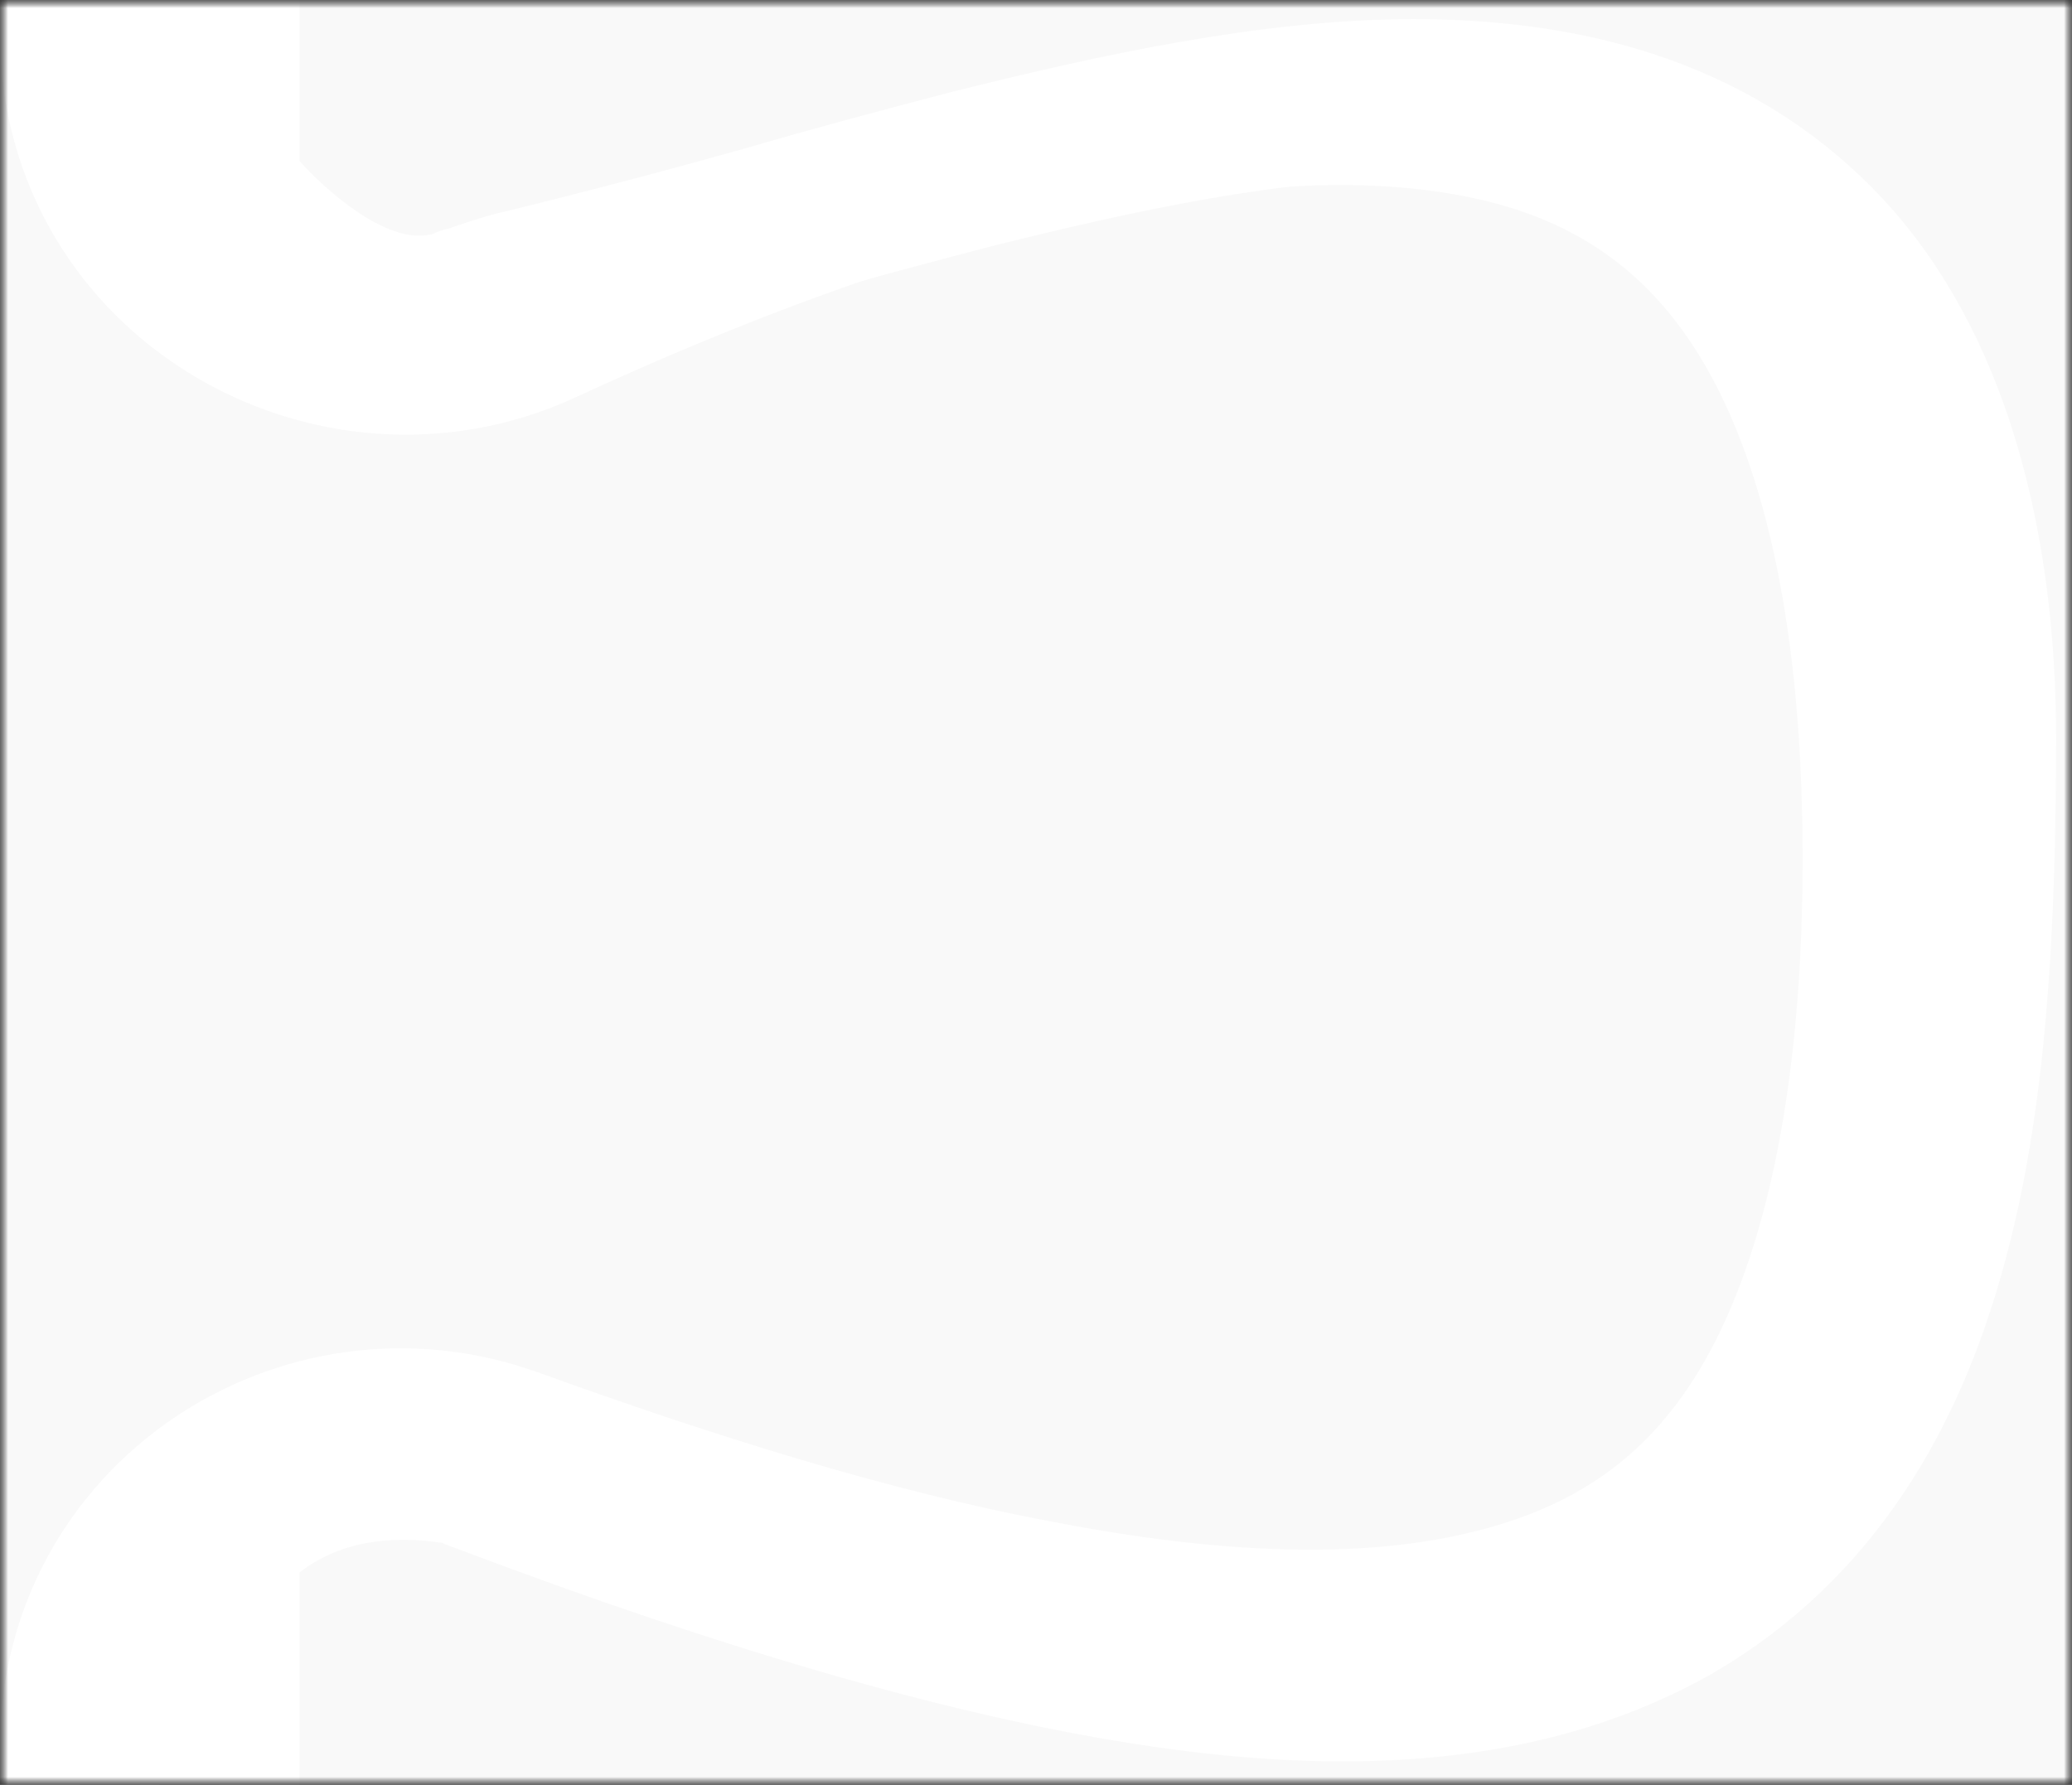
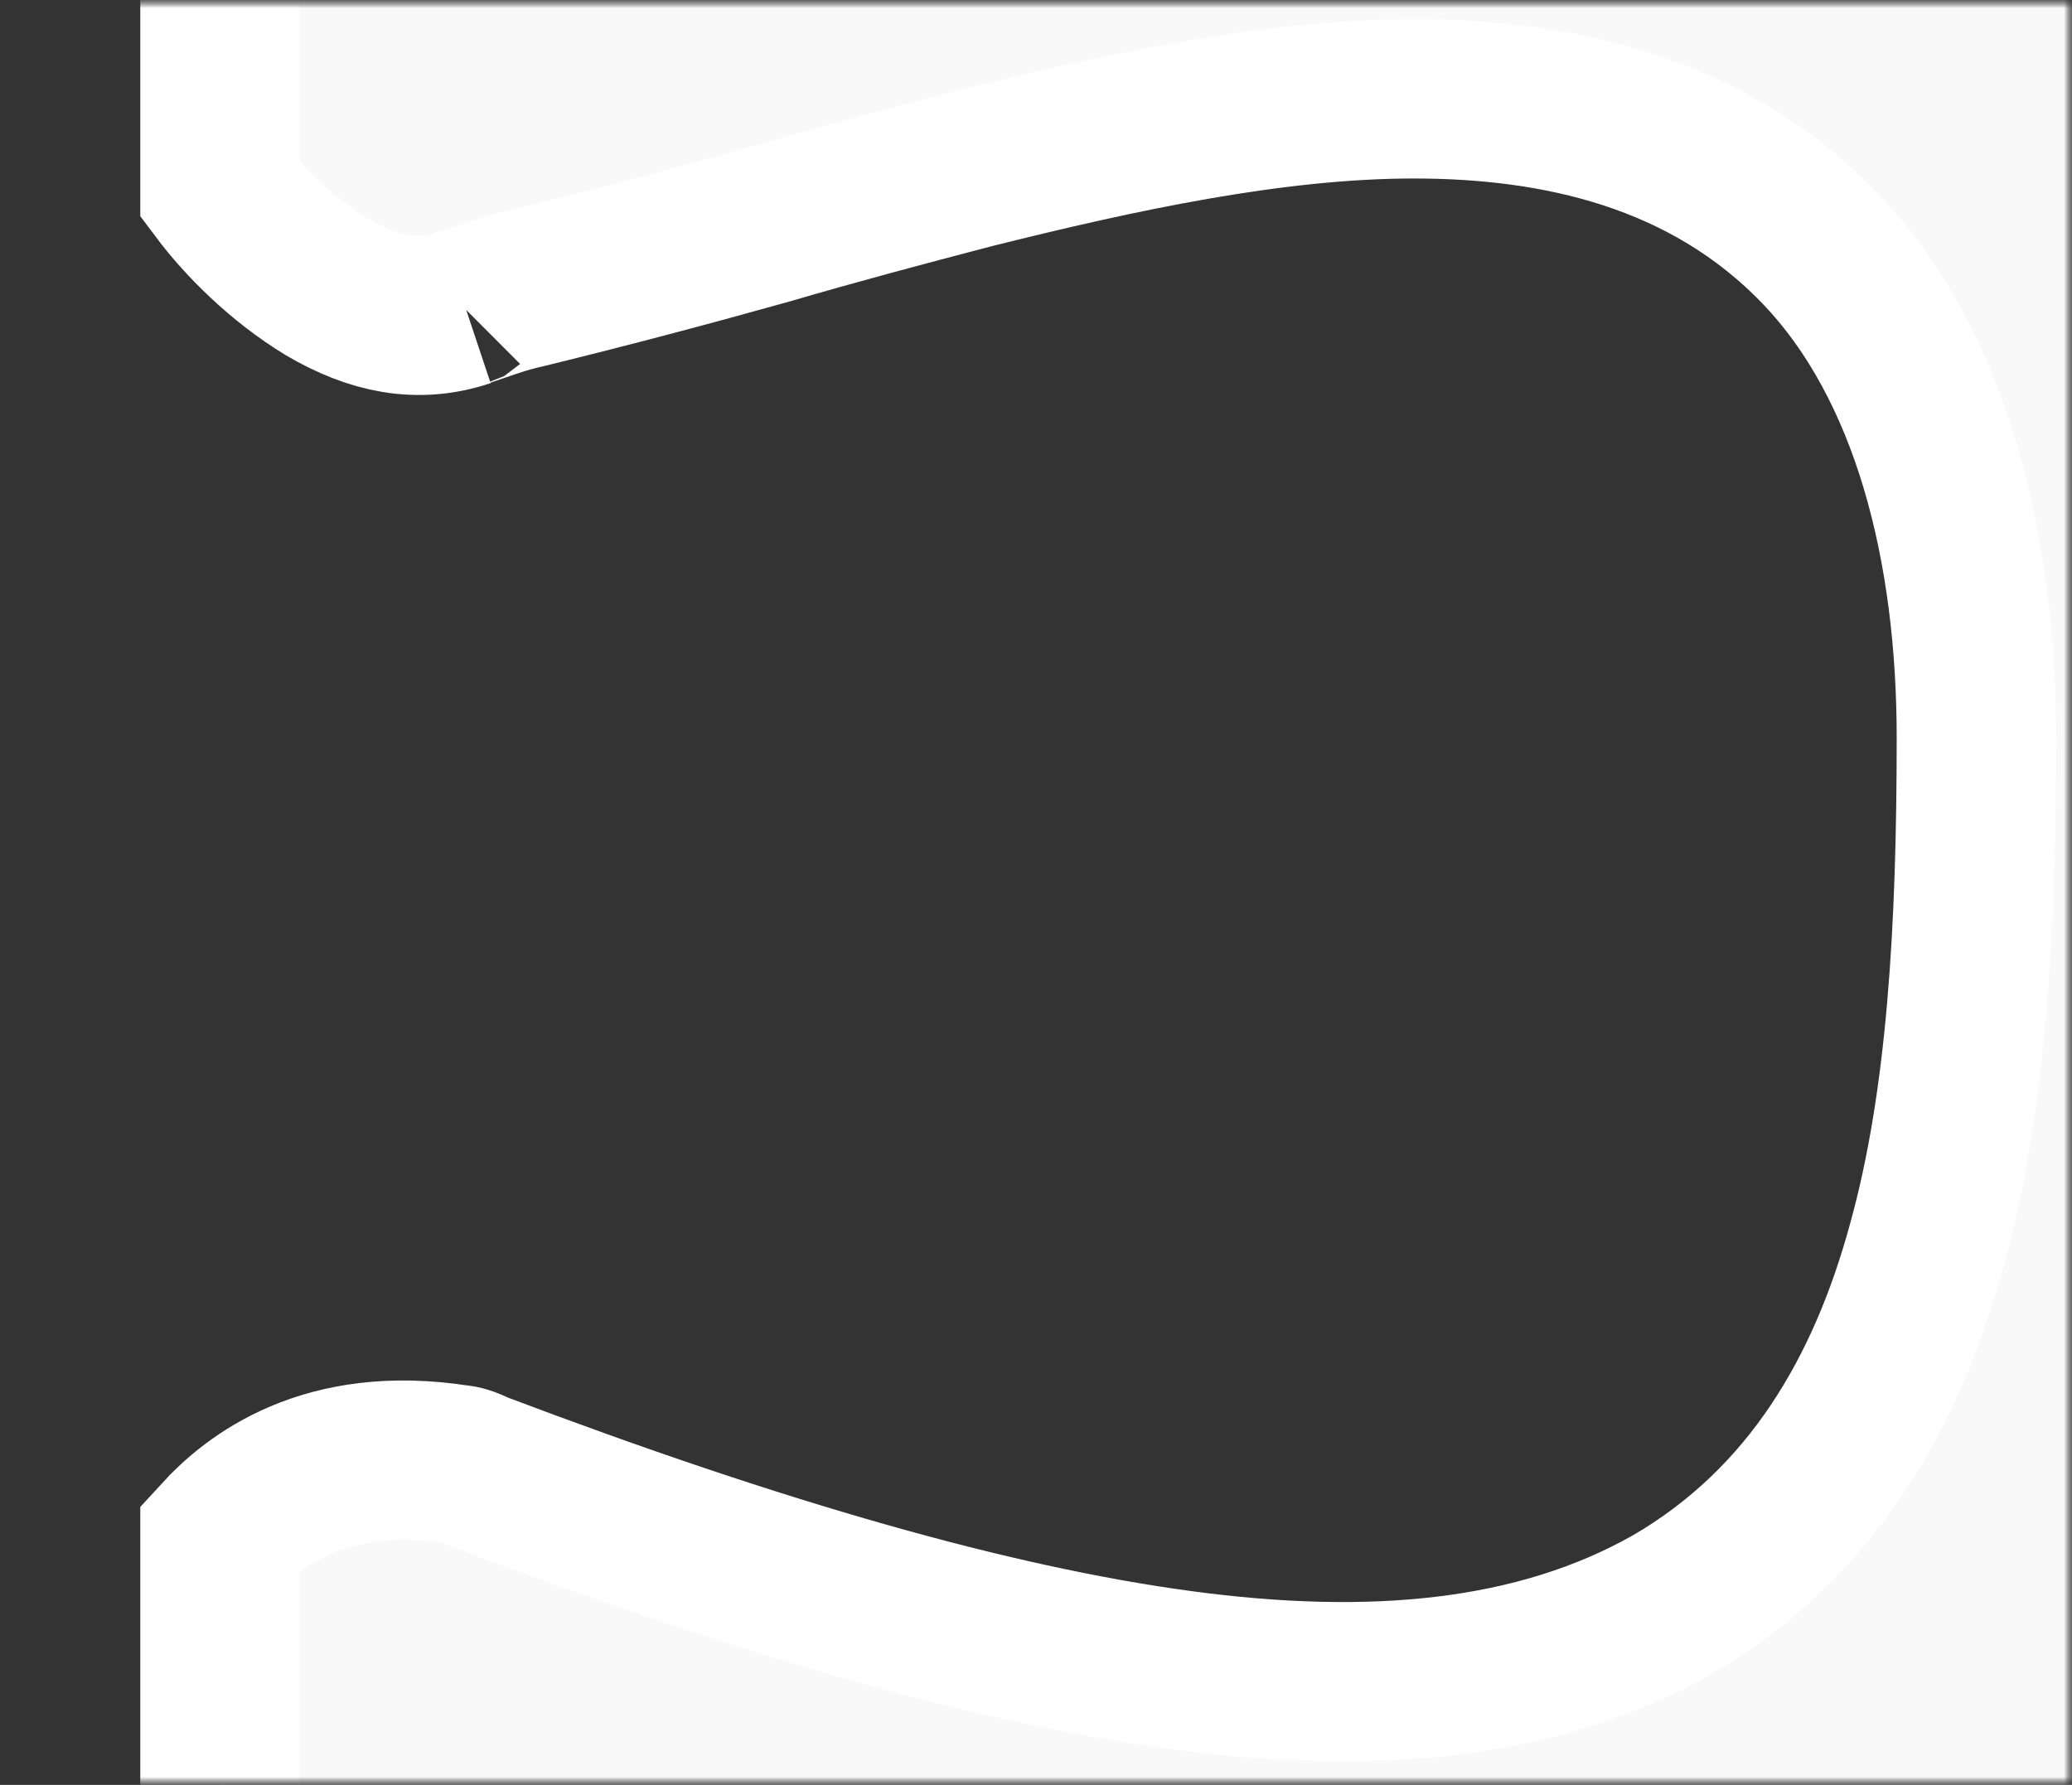
<svg xmlns="http://www.w3.org/2000/svg" width="130" height="112" viewBox="0 0 130 112" fill="none">
  <rect x="0" y="0" width="130" height="112" fill="#333333" stroke="none" />
  <g clip-path="url(#clip0_5_9)">
    <mask id="mask0_5_9" style="mask-type:luminance" maskUnits="userSpaceOnUse" x="0" y="0" width="130" height="112">
      <path d="M130 0H0V112H130V0Z" fill="white" />
    </mask>
    <g mask="url(#mask0_5_9)">
      <mask id="mask1_5_9" style="mask-type:luminance" maskUnits="userSpaceOnUse" x="0" y="0" width="130" height="112">
        <path d="M130 0H0V112H130V0Z" fill="white" />
      </mask>
      <g mask="url(#mask1_5_9)">
-         <path d="M-7 274.9H-7.4H-7.8H-798.5C-815 274.9 -828.5 261.5 -828.5 244.9V92.8C-828.5 90.3 -826.4 88.2 -823.9 88.2C-821.4 88.2 -821.9 88.5 -820.5 89.2C-816.9 91.2 -811.1 94 -804.5 95.9C-797.9 97.8 -789.6 99.2 -781.3 97.5C-772.6 95.7 -764.4 90.6 -758.8 81C-753.4 71.8 -750.6 59.1 -750.6 42.4C-750.6 25.7 -753.3 10.9 -758.5 1.2C-764 -8.9 -772.2 -14.4 -781.3 -16C-789.8 -17.5 -798.2 -15.6 -804.8 -13.1C-811.5 -10.6 -817.3 -7.2 -820.9 -4.9C-822.2 -4 -823.4 -3.7 -824.3 -3.7C-826.6 -3.7 -828.4 -5.6 -828.4 -7.8V-133.7C-828.4 -147.3 -817.4 -158.3 -803.8 -158.3L-452.4 -156.5C-439.9 -156.5 -430.6 -145 -433 -132.8C-433.3 -131.2 -433.8 -129.6 -434.6 -127.3C-436.7 -121 -440.9 -105.3 -433.9 -90.7C-426.3 -74.7 -408 -64.5 -375.2 -64.5C-342.4 -64.5 -327.3 -73.7 -320 -89.3C-313.4 -103.6 -317.8 -119.3 -320.7 -127.1C-322.2 -131.2 -323.1 -134.6 -323.1 -137.7C-323.1 -148 -314.8 -156.3 -304.5 -156.3H-25C-8.5 -156.3 5 -142.9 5 -126.3V2.1C5 17.4 21 26.4 34 20.4C44.6 15.5 55.5 11.4 65.9 9C76.4 6.5 85.7 5.9 93.3 7.5C100.5 9 106.3 12.6 110.5 19.1C114.9 25.9 118.1 36.8 118.1 53.9C118.1 71 114.9 82.3 110.5 89.2C106.3 95.8 100.5 99.4 93.1 101.1C85.4 102.9 75.9 102.5 65.1 100.4C54.4 98.4 43.1 94.8 32 90.8C19.1 86.2 5 95.4 5 109.6V263.9C5 269.9 2.8 272.1 1.1 273.2C-1.3 274.7 -4.6 275.2 -6.8 275L-7 274.9Z" fill="#F9F9F9" stroke="white" stroke-width="10" />
        <path d="M29.201 19.3C26.201 20.3 23.401 19.7 20.501 18C17.701 16.3 15.301 13.9 13.801 11.9V-148.3C13.801 -153.8 18.301 -158.3 23.801 -158.3H1402C1407.5 -158.3 1412 -153.8 1412 -148.3V18.6C1409.4 17.9 1406.4 16.9 1402.9 15.7C1402.1 15.4 1401.3 15.2 1400.5 14.9C1395.9 13.4 1390.6 11.7 1385.2 10.4C1375 8 1361.4 6.6 1350.3 14.2C1338.9 22.1 1333.8 37.1 1333.8 58.2C1333.8 79.3 1338.8 94.1 1351 101.2C1362.4 107.8 1376.1 104.9 1385.9 101.9C1390.6 100.4 1395.3 98.7 1399.5 97.1C1400 96.9 1400.4 96.8 1400.9 96.6C1405.5 94.9 1409.2 93.5 1412.1 92.8V264.8C1412.1 270.3 1407.6 274.8 1402.1 274.8H23.801C18.301 274.8 13.801 270.3 13.801 264.8V96.5C15.901 94.2 20.401 90.6 28.701 91.9C28.901 91.9 29.301 92 29.901 92.3C47.601 99 62.201 103.2 74.101 104.8C86.001 106.4 96.401 105.5 104.901 100.7C113.701 95.6 118.401 87.3 120.901 78.1C123.401 69.1 124.001 58.2 124.001 46.3C124.001 34.4 121.201 22.9 114.201 15.6C107.101 8.2 97.601 6.2 88.701 6.2C79.901 6.2 70.201 8.3 61.001 10.6C56.401 11.8 52.301 12.9 48.201 14.1C43.201 15.5 38.301 16.8 33.001 18.1C31.601 18.4 30.301 18.9 29.401 19.2C29.301 19.2 29.201 19.2 29.101 19.3" fill="#F9F9F9" />
        <path d="M29.201 19.3C26.201 20.3 23.401 19.7 20.501 18C17.701 16.3 15.301 13.9 13.801 11.9V-148.3C13.801 -153.8 18.301 -158.3 23.801 -158.3H1402C1407.5 -158.3 1412 -153.8 1412 -148.3V18.6C1409.4 17.9 1406.4 16.9 1402.9 15.7C1402.1 15.4 1401.3 15.2 1400.5 14.9C1395.9 13.4 1390.6 11.7 1385.2 10.4C1375 8 1361.4 6.6 1350.3 14.2C1338.9 22.1 1333.8 37.1 1333.8 58.2C1333.8 79.3 1338.8 94.1 1351 101.2C1362.4 107.8 1376.1 104.9 1385.9 101.9C1390.6 100.4 1395.3 98.7 1399.5 97.1C1400 96.9 1400.4 96.8 1400.9 96.6C1405.5 94.9 1409.2 93.5 1412.1 92.8V264.8C1412.1 270.3 1407.6 274.8 1402.1 274.8H23.801C18.301 274.8 13.801 270.3 13.801 264.8V96.5C15.901 94.2 20.401 90.6 28.701 91.9C28.901 91.9 29.301 92 29.901 92.3C47.601 99 62.201 103.2 74.101 104.8C86.001 106.4 96.401 105.5 104.901 100.7C113.701 95.6 118.401 87.3 120.901 78.1C123.401 69.1 124.001 58.2 124.001 46.3C124.001 34.4 121.201 22.9 114.201 15.6C107.101 8.2 97.601 6.2 88.701 6.2C79.901 6.2 70.201 8.3 61.001 10.6C56.401 11.8 52.301 12.9 48.201 14.1C43.201 15.5 38.301 16.8 33.001 18.1C31.601 18.4 30.301 18.9 29.401 19.2C29.301 19.2 29.201 19.2 29.101 19.3" stroke="white" stroke-width="10" />
      </g>
    </g>
  </g>
  <defs>
    <clipPath id="clip0_5_9">
      <rect width="130" height="112" fill="white" />
    </clipPath>
  </defs>
</svg>